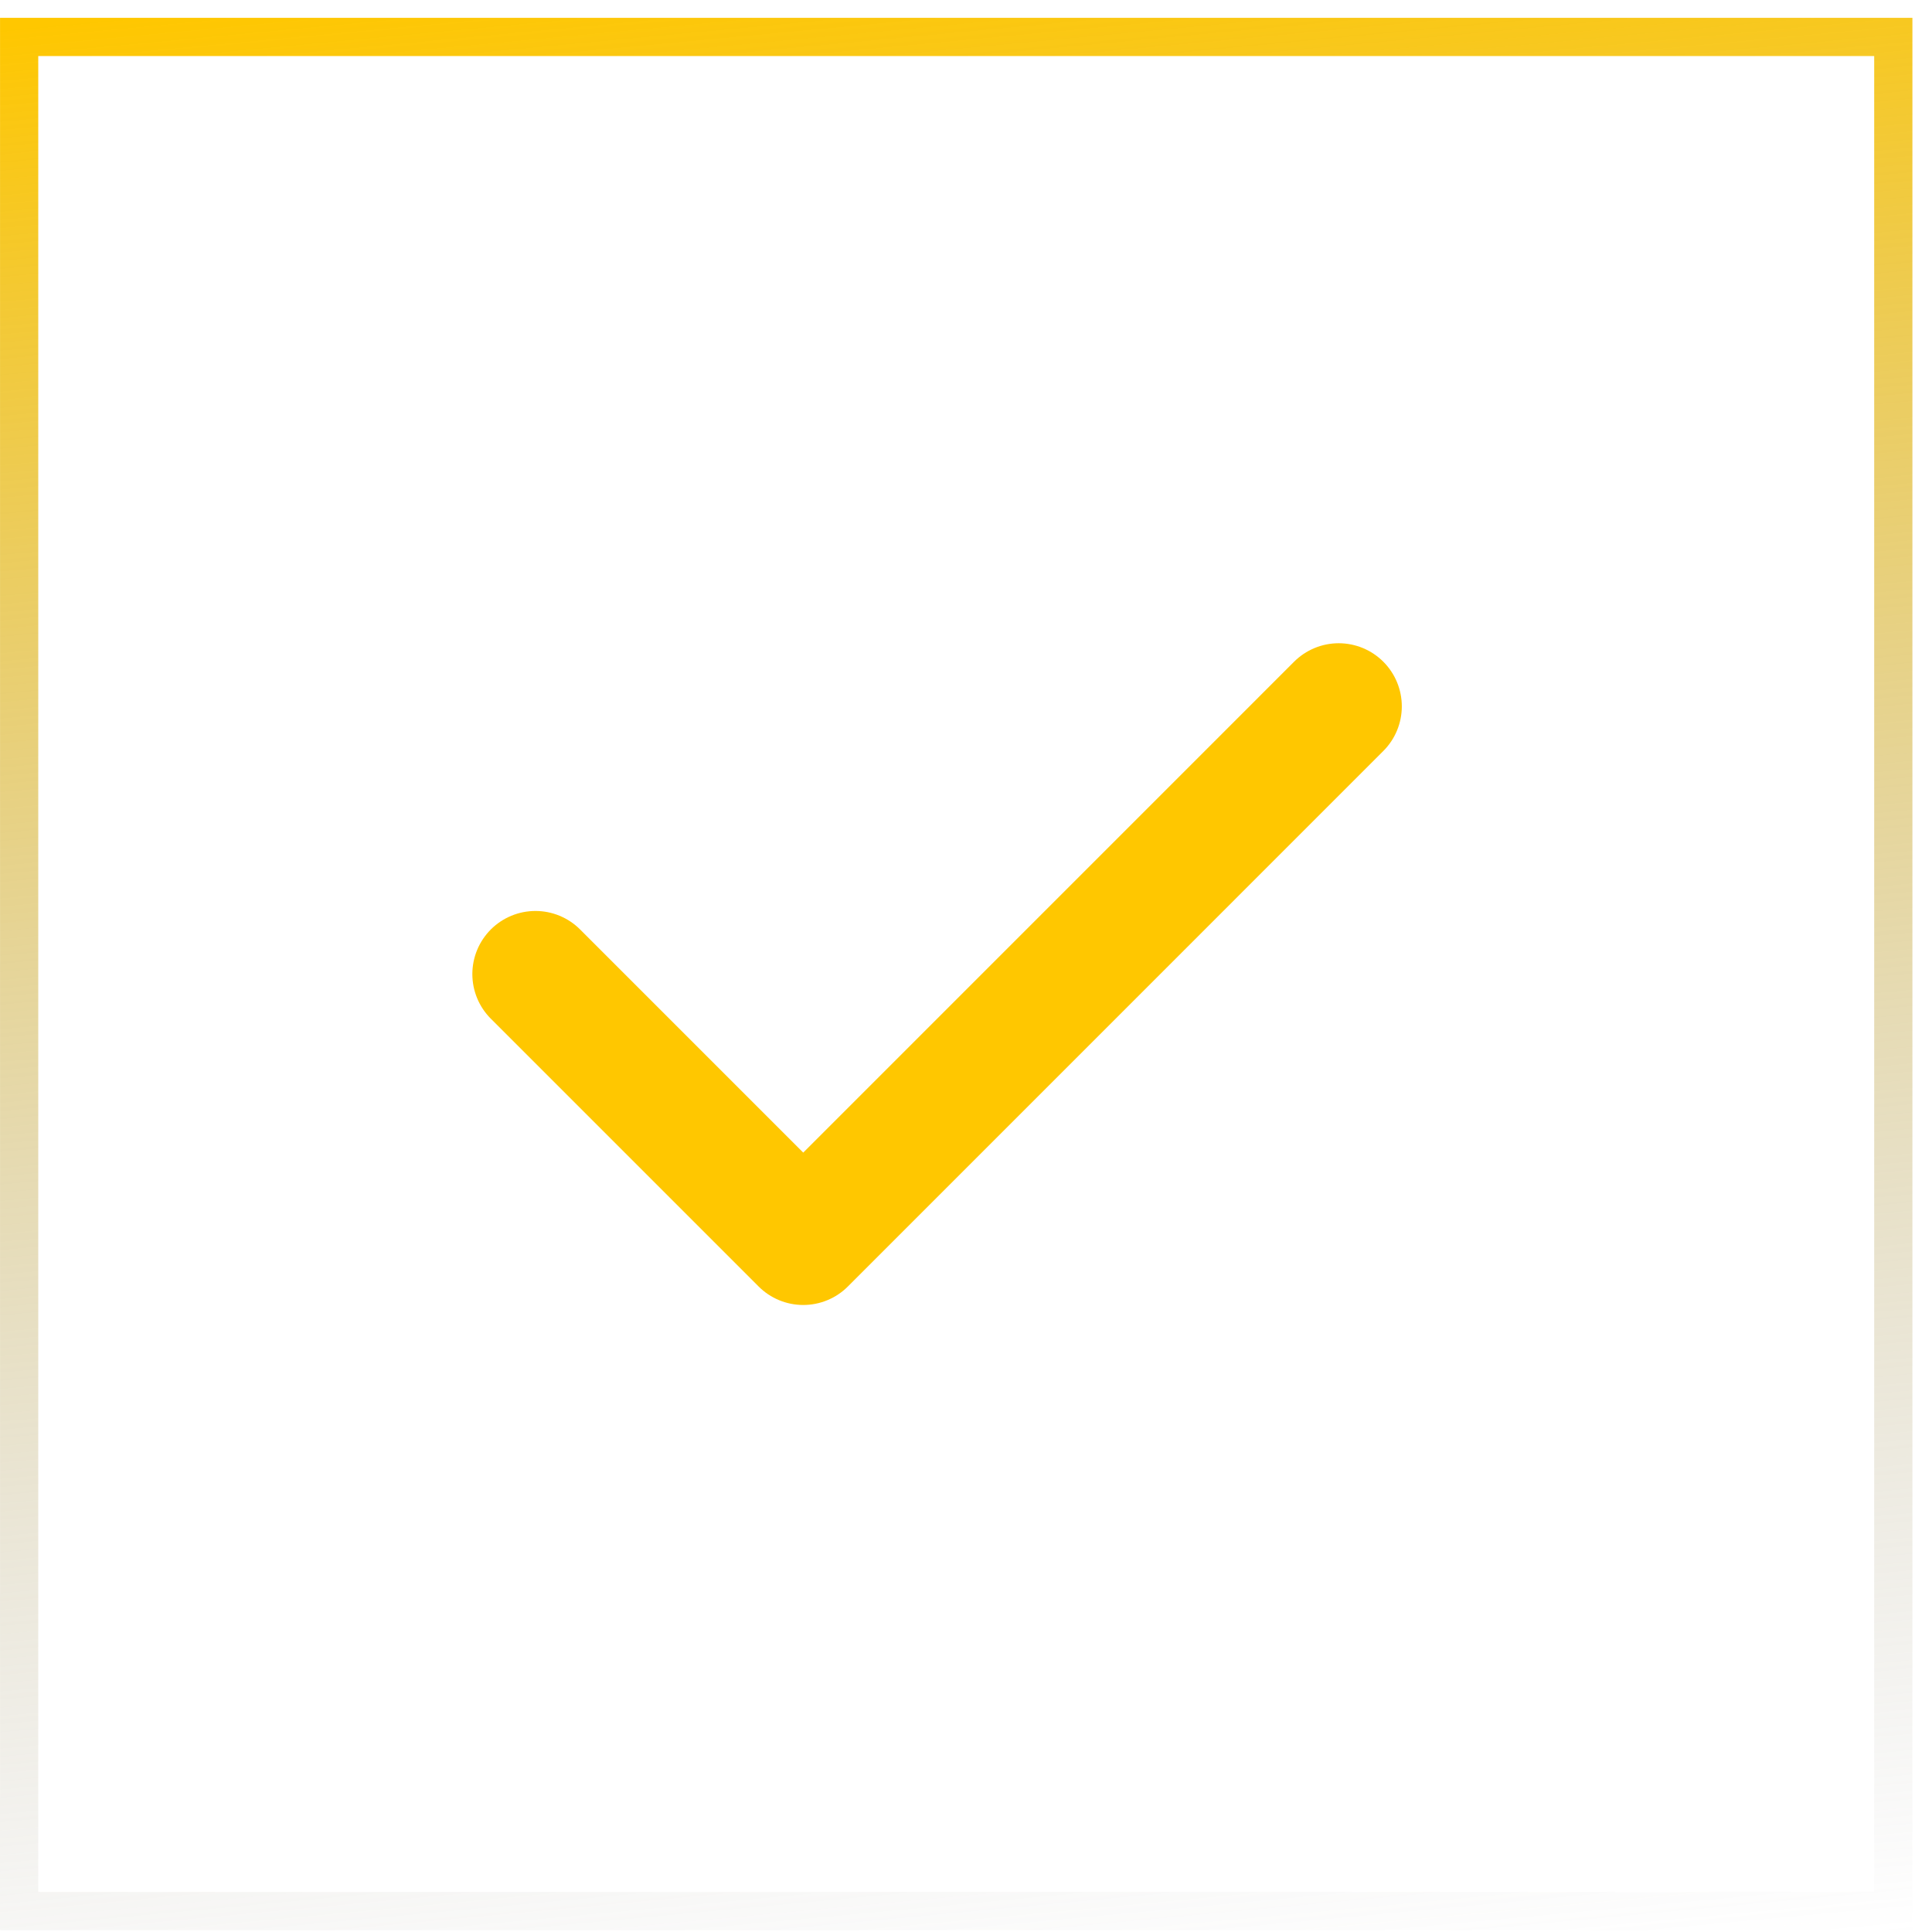
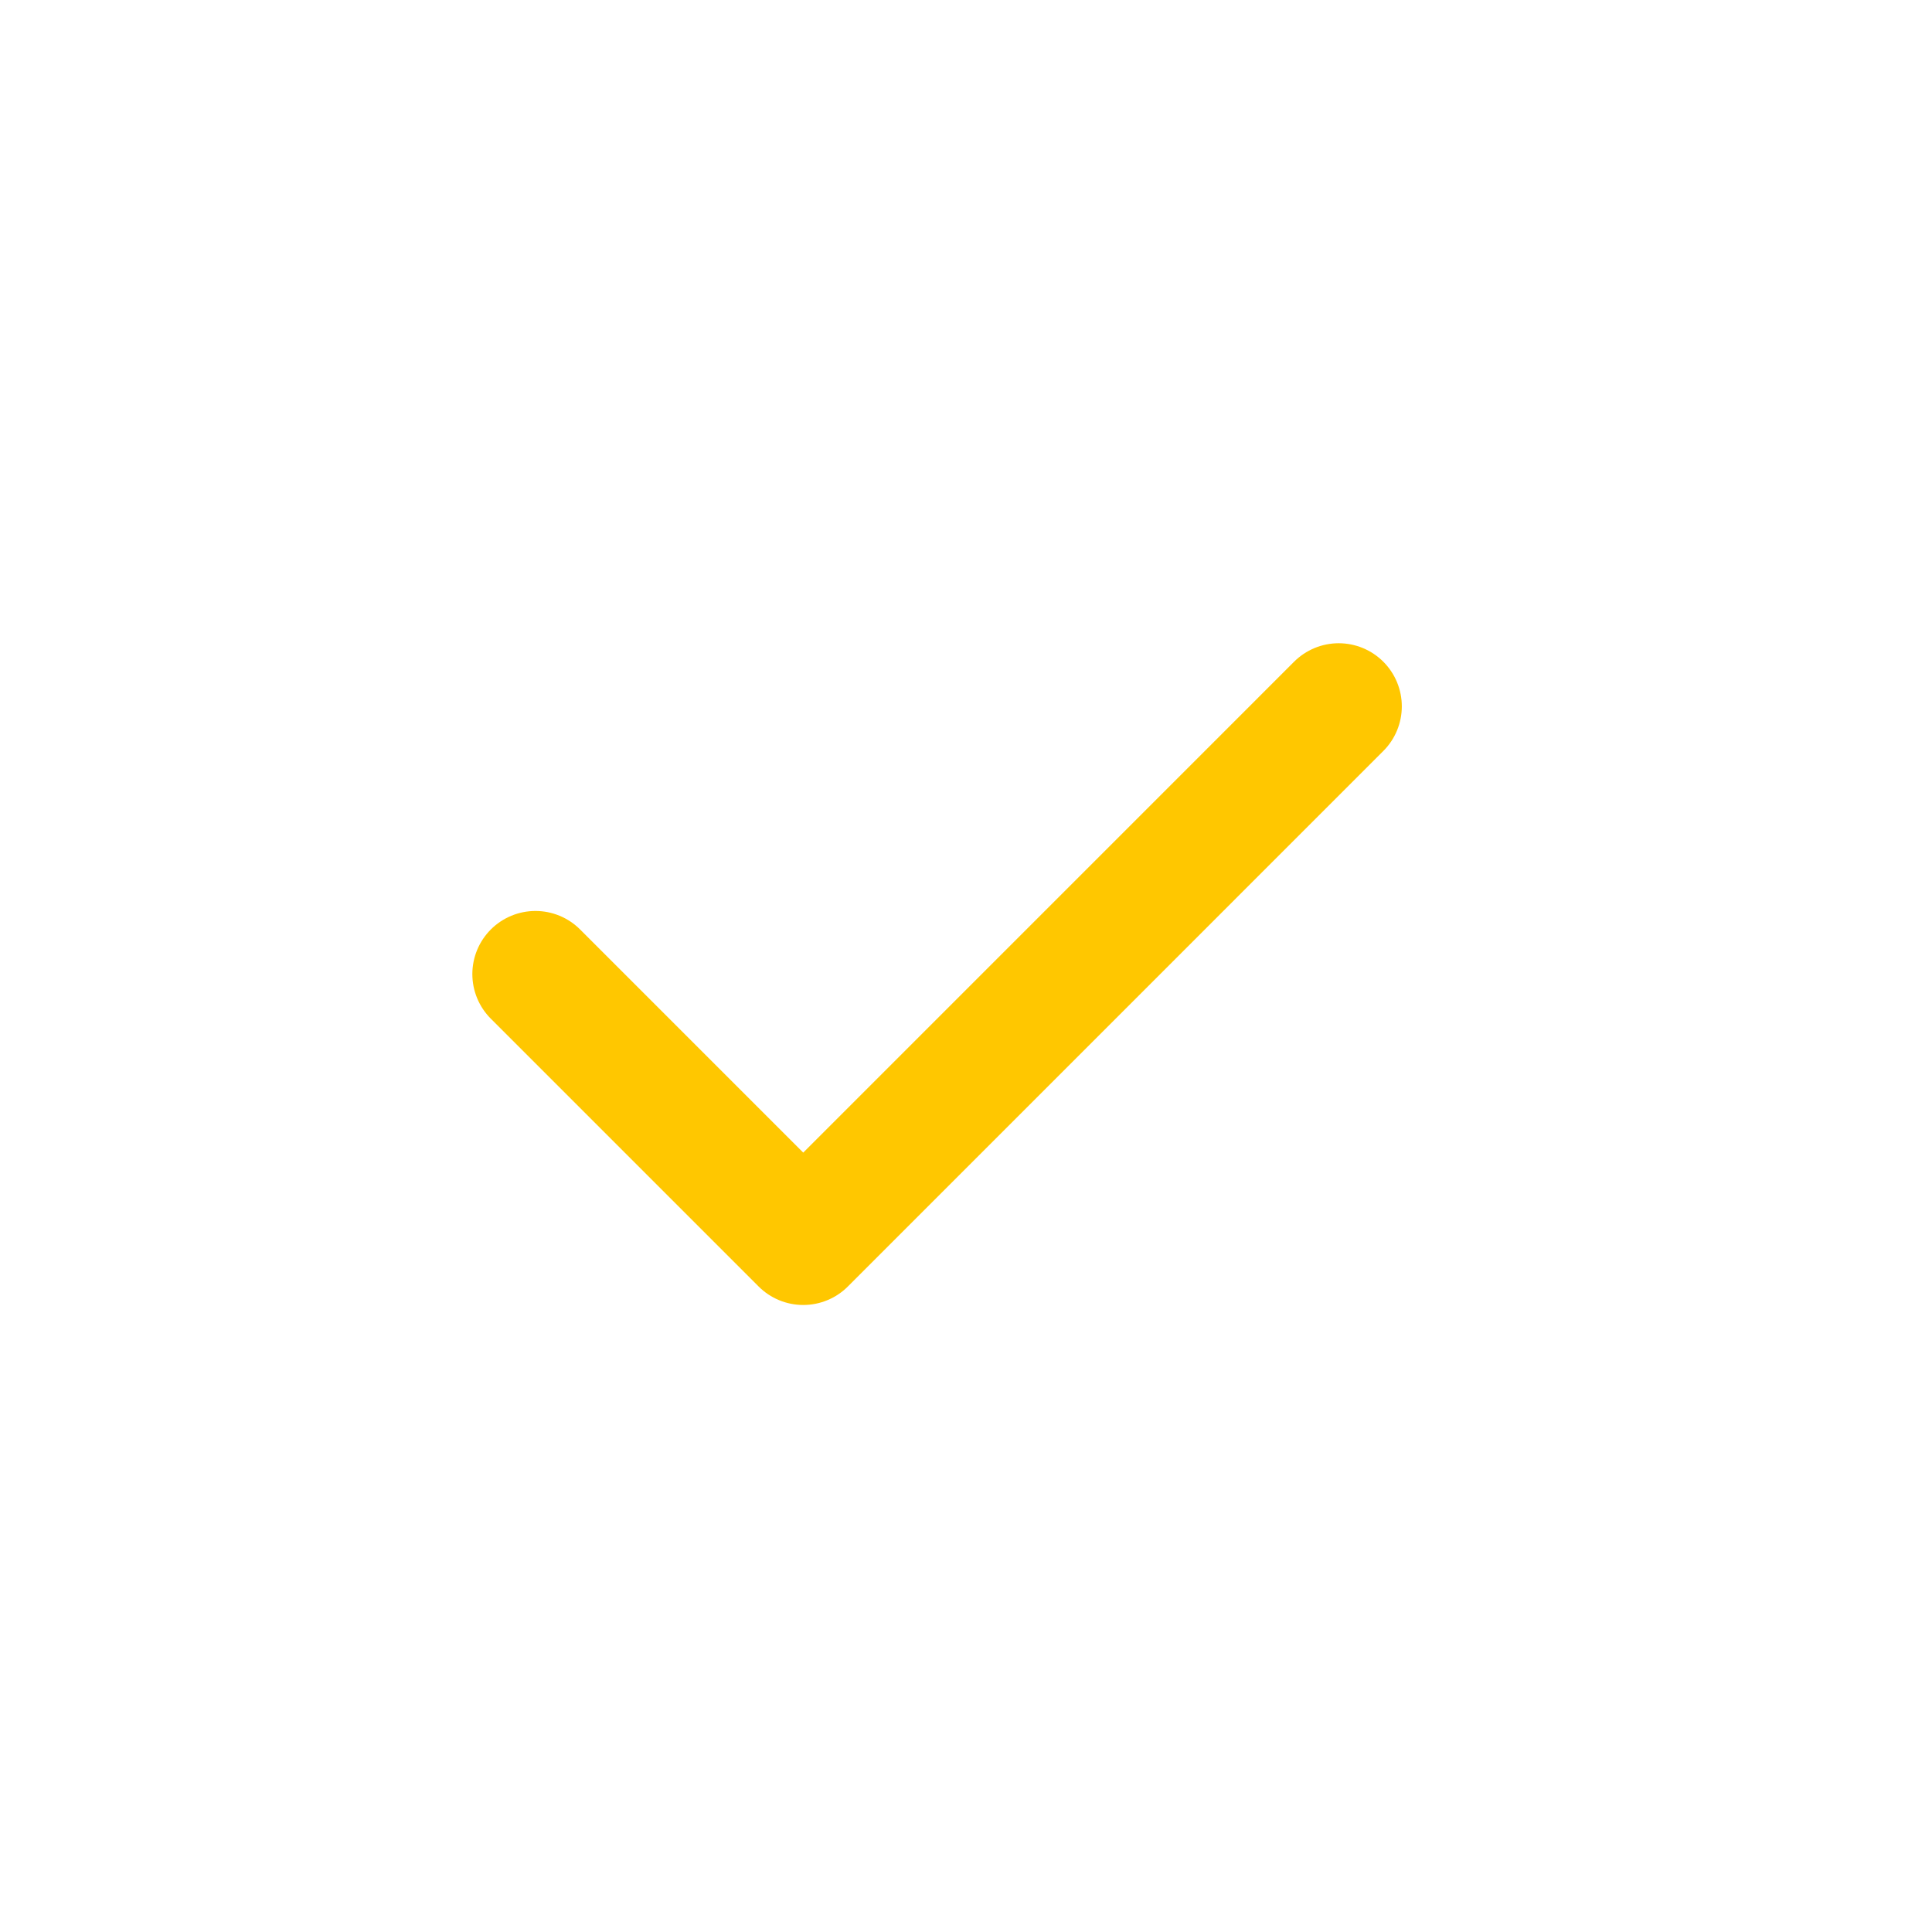
<svg xmlns="http://www.w3.org/2000/svg" width="33" height="33" viewBox="0 0 33 33" fill="none">
-   <rect x="0.327" y="32.643" width="32.012" height="32.012" transform="rotate(-90 0.327 32.643)" stroke="url(#paint0_linear_92_11068)" stroke-width="0.653" />
  <path d="M9.146 16.638L13.72 21.212L22.866 12.065" stroke="#FFC700" stroke-width="2.156" stroke-linecap="round" stroke-linejoin="round" />
  <defs>
    <linearGradient id="paint0_linear_92_11068" x1="32.665" y1="34.159" x2="-2.632" y2="37.456" gradientUnits="userSpaceOnUse">
      <stop stop-color="#FFC700" />
      <stop offset="1" stop-color="#999999" stop-opacity="0" />
    </linearGradient>
  </defs>
</svg>